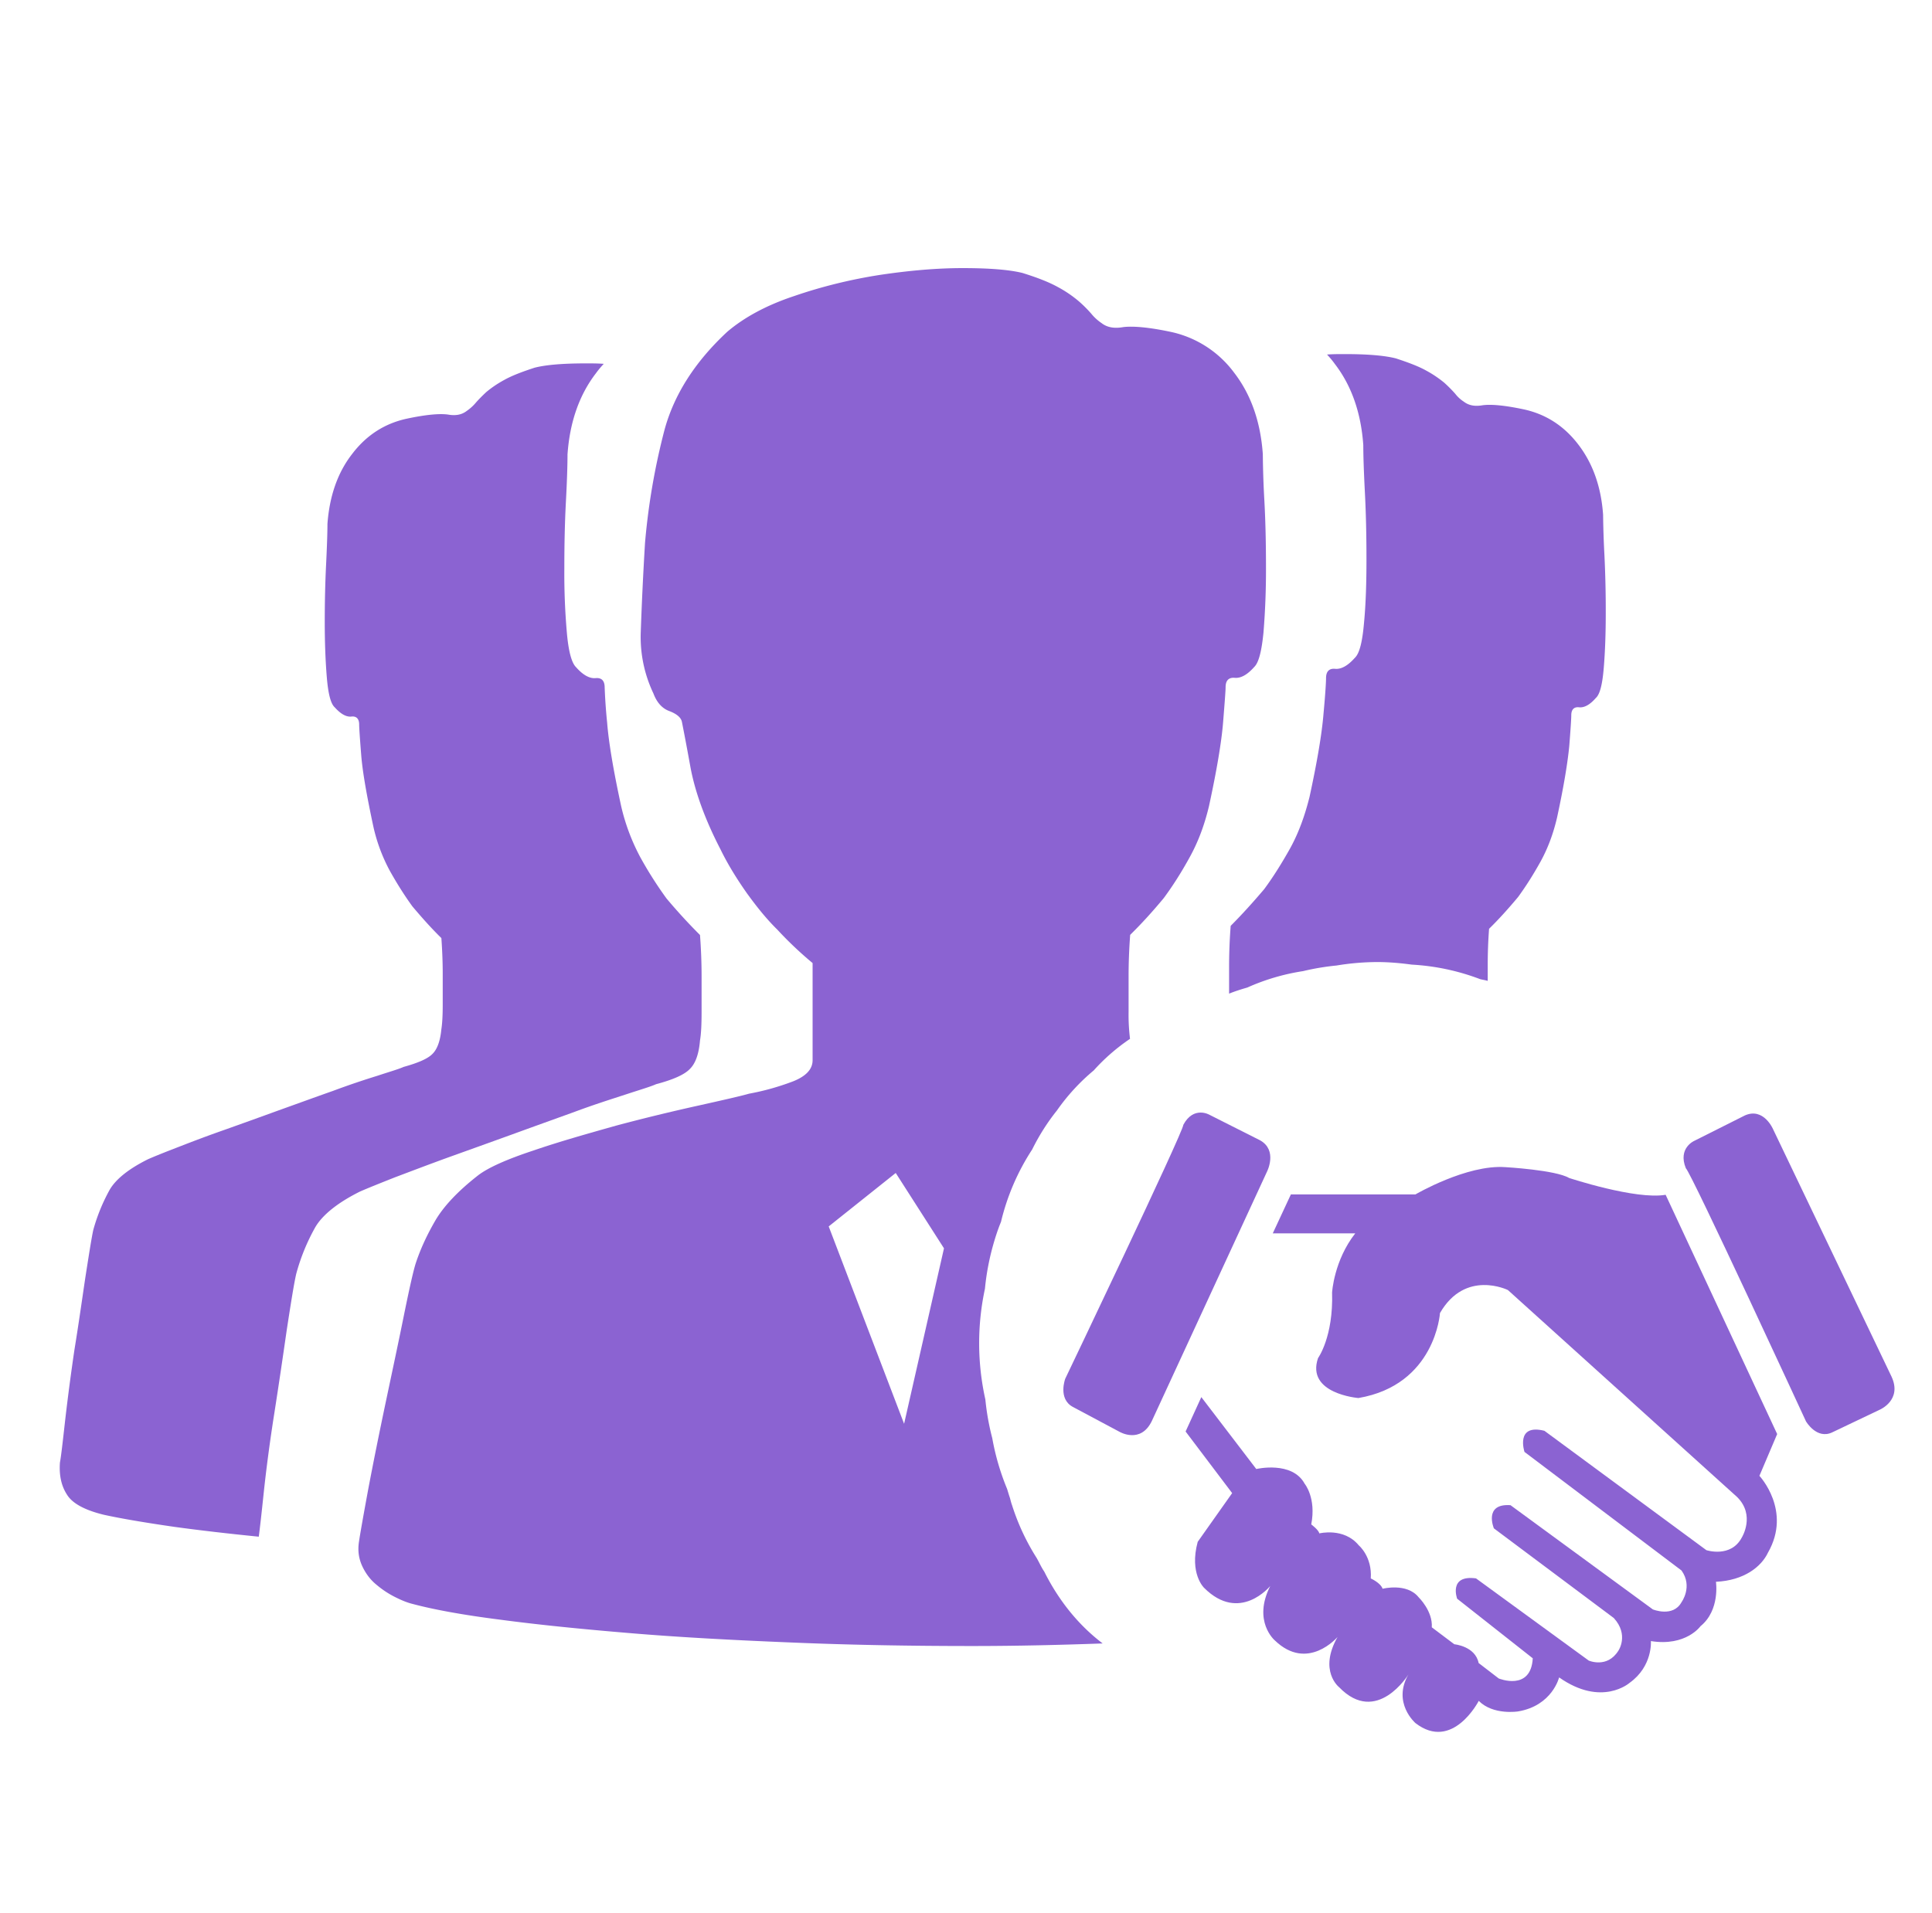
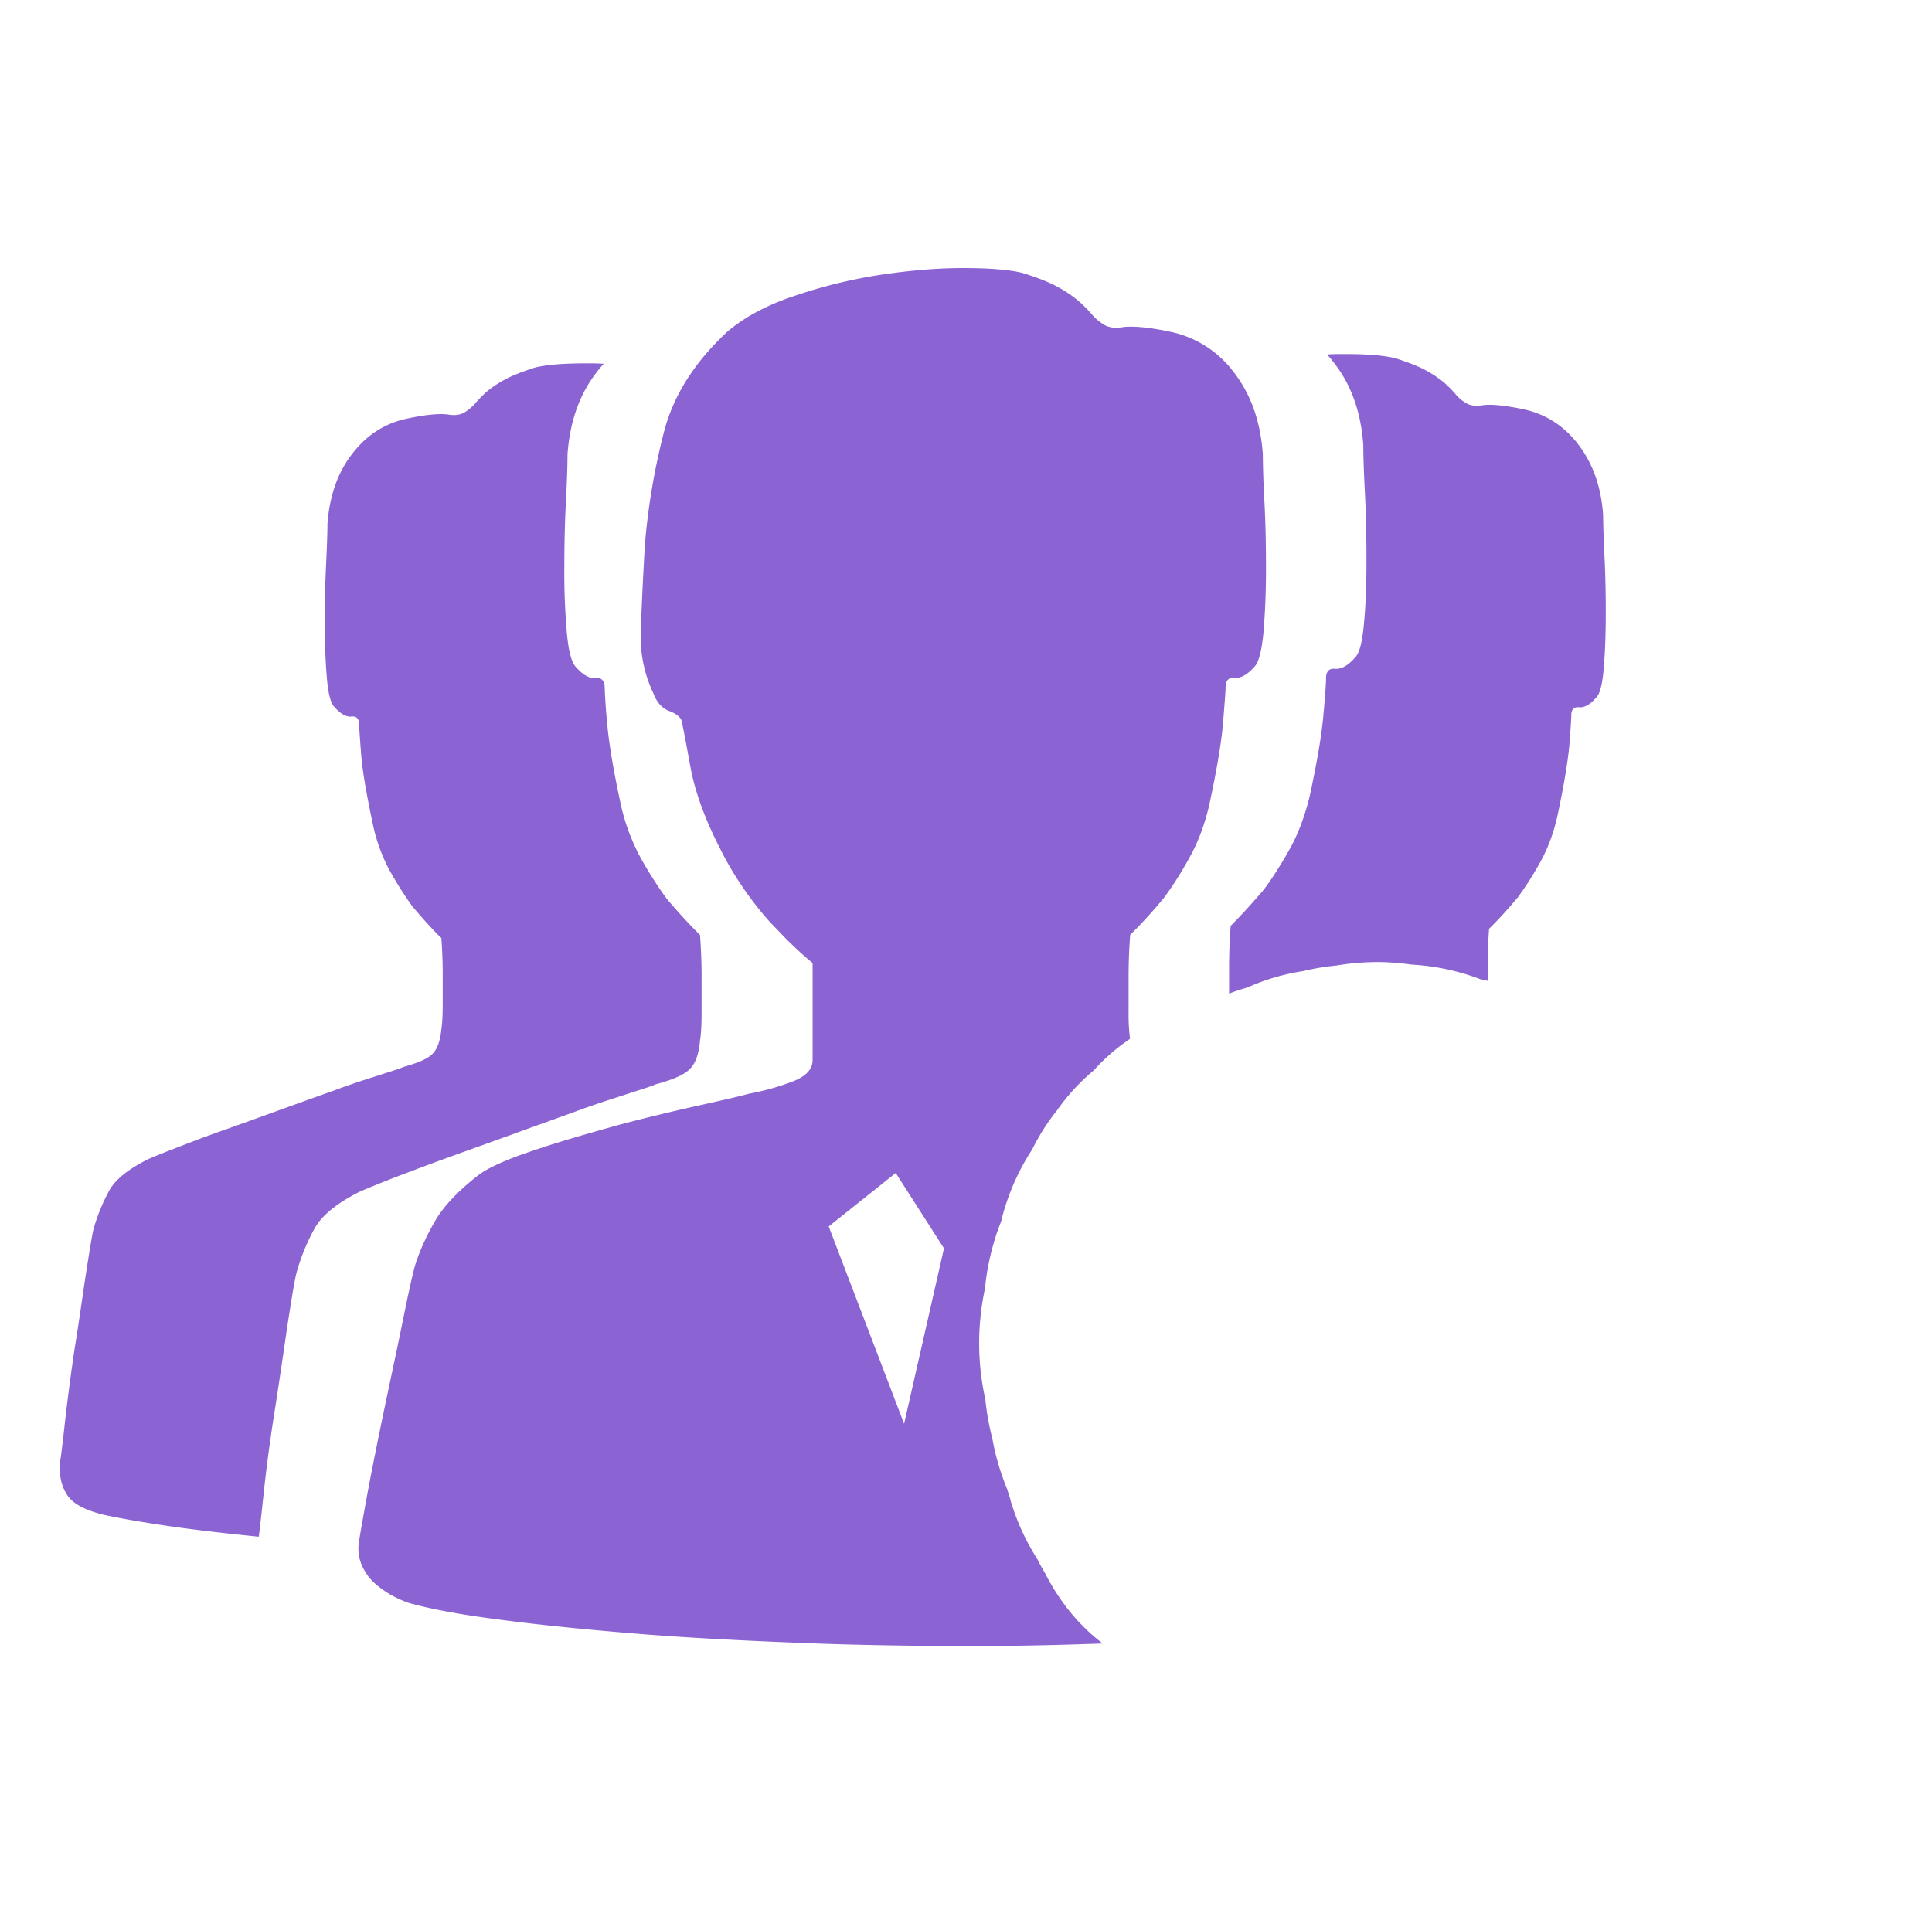
<svg xmlns="http://www.w3.org/2000/svg" t="1735552717968" class="icon" viewBox="0 0 1034 1024" version="1.1" p-id="2006" width="201.953" height="200">
  <path d="M558.88 841.312c-1.6-2.32-2.688-4.928-4.096-7.344a121.12 121.12 0 0 1-13.152-28.24c-0.448-1.2-0.752-2.464-1.072-3.728-0.576-1.632-1.04-3.296-1.568-4.96a130.992 130.992 0 0 1-7.936-27.152 133.184 133.184 0 0 1-3.696-20.72 138.624 138.624 0 0 1-0.224-59.264c1.008-10.688 3.36-21.168 6.832-31.216l0.784-2.16 0.992-2.496a123.216 123.216 0 0 1 16.672-38.688c3.664-7.424 8.08-14.416 13.264-20.896a109.632 109.632 0 0 1 19.696-21.44 104.8 104.8 0 0 1 19.408-16.896 104.384 104.384 0 0 1-0.768-14.432v-18.784c0-7.184 0.256-14.576 0.848-22.448 6.064-5.936 12-12.48 17.936-19.632 4.848-6.544 9.472-13.824 13.936-21.952 4.48-8.112 7.872-17.088 10.32-27.392 4.128-19.024 6.656-34.064 7.536-44.72 0.848-10.656 1.344-16.976 1.344-18.912 0-3.52 1.664-5.328 5.008-4.976 3.232 0.24 6.656-1.696 10.304-5.808 2.416-2.304 4-8.48 4.992-18.784a412.96 412.96 0 0 0 1.312-34.064c0-12.608-0.24-24.608-0.848-35.888a523.6 523.6 0 0 1-0.848-25.216c-1.216-17.328-6.336-31.872-15.28-43.504a57.024 57.024 0 0 0-34.064-21.952c-12-2.544-20.256-3.152-25.344-2.544-4.72 0.848-8.592 0.24-11.664-2.176a25.184 25.184 0 0 1-5.44-4.976 67.376 67.376 0 0 0-6.688-6.672 64.128 64.128 0 0 0-11.264-7.648c-4.848-2.672-11.104-5.088-18.928-7.52-7.184-1.76-17.872-2.592-31.92-2.592s-28.848 1.328-44.48 3.664c-15.52 2.432-30.912 6.192-45.696 11.28-15.024 4.976-26.912 11.52-35.872 19.152-17.328 16.112-28.608 33.808-33.696 52.976a360.624 360.624 0 0 0-10.304 60 1853.968 1853.968 0 0 0-2.304 48.352 70.176 70.176 0 0 0 6.784 32.24c1.824 4.848 4.608 8 8.48 9.456 3.872 1.456 6.304 3.392 6.784 5.808 0.48 2.432 2.048 10.304 4.48 23.76 2.416 13.328 7.76 28.24 16.112 44.368 4.128 8.48 9.088 16.352 14.304 23.76 5.456 7.52 10.672 13.936 16.128 19.28 6.048 6.544 12.352 12.48 18.912 17.936v52c0 4.752-3.392 8.48-10.304 11.264a134.096 134.096 0 0 1-23.76 6.672c-4.112 1.2-13.216 3.264-26.912 6.32a1059.84 1059.84 0 0 0-43.888 10.688c-15.392 4.336-30.544 8.592-44.72 13.456-14.304 4.736-24.24 9.2-29.568 13.344-10.672 8.352-18.304 16.448-22.784 24.128-4.48 7.728-7.888 15.136-10.304 22.384-1.216 3.552-3.28 12.624-6.304 27.424-2.912 14.512-6.304 30.304-9.824 47.008-3.52 16.72-6.672 32.336-9.456 47.008-2.672 14.512-4.352 24-4.976 28.24-0.72 4.88 0 9.088 1.824 13.008 1.824 3.872 4.352 7.248 7.52 9.808 3.28 2.784 6.672 4.992 10.304 6.784 3.632 1.808 6.544 2.928 9.088 3.536 11.28 3.024 27.152 5.936 47.152 8.464 20 2.656 43.024 4.992 69.088 7.152 26.064 2.192 54.544 3.728 85.696 4.992 31.152 1.328 63.76 1.92 97.696 1.92 24.208 0 47.216-0.576 69.68-1.376-13.552-10.304-23.824-23.616-31.264-38.464z m-75.008-79.12l-40.352-105.664 35.872-28.608 25.824 40.336-21.344 93.936z" p-id="2007" fill="#8B63D2" />
  <path d="M356.72 480.976a208.912 208.912 0 0 1-13.952-21.936 110.272 110.272 0 0 1-10.304-27.392c-4.128-19.024-6.672-34.064-7.52-44.736A296.768 296.768 0 0 1 323.616 368c0-3.648-1.696-5.328-4.976-4.976-3.152 0.24-6.672-1.696-10.304-5.824-2.416-2.304-4.112-8.608-4.976-18.784a362.8 362.8 0 0 1-1.328-34.064c0-12.608 0.24-24.608 0.848-35.872 0.608-11.52 0.848-19.76 0.848-25.216 1.216-17.328 6.304-31.888 15.264-43.52 1.328-1.824 2.672-3.392 4.128-4.976-3.152-0.24-6.304-0.24-9.456-0.24-12.128 0-21.328 0.72-27.52 2.304-6.672 2.176-12.128 4.24-16.24 6.544a57.984 57.984 0 0 0-9.696 6.544c-2.192 2.064-4.128 4-5.696 5.824a24.528 24.528 0 0 1-4.72 4.24c-2.672 2.064-5.936 2.672-10.048 1.936-4.496-0.608-11.648 0-21.952 2.192-11.872 2.544-21.696 8.848-29.328 18.912-7.76 9.936-12.128 22.544-13.216 37.456 0 4.608-0.24 11.872-0.72 21.664-0.48 9.696-0.72 20-0.72 30.912 0 10.784 0.368 20.608 1.088 29.328 0.72 8.848 2.064 14.304 4.24 16.24 3.152 3.52 6.064 5.216 8.848 4.976 2.784-0.368 4.24 1.216 4.24 4.24 0 1.584 0.352 7.024 1.088 16.256 0.72 9.216 3.024 22.048 6.544 38.544a91.68 91.68 0 0 0 8.848 23.648c3.872 6.912 7.872 13.216 12 18.912 5.216 6.176 10.304 11.888 15.52 16.976 0.48 6.672 0.72 13.088 0.72 19.28v16.256c0 5.84-0.24 10.208-0.72 13.216-0.608 6.336-2.192 10.688-4.72 13.2-2.544 2.656-7.76 4.864-15.52 7.024-2.544 1.168-7.28 2.512-13.952 4.72-6.672 2.064-14.784 4.736-23.872 8.128-9.328 3.28-18.912 6.784-28.976 10.384-10.064 3.664-19.76 7.152-28.976 10.432-9.328 3.264-17.584 6.416-24.72 9.2-7.28 2.8-12.736 4.992-16.256 6.544-10.176 5.056-17.088 10.528-20.48 16.256a98.032 98.032 0 0 0-8.848 21.68c-0.976 4.592-2.304 13.088-4.24 25.456-1.824 12.336-3.648 25.28-5.824 38.608a1220.128 1220.128 0 0 0-4.976 37.808c-1.328 11.872-2.176 19.376-2.784 22.528-0.48 6.528 0.608 12.352 3.76 17.2 2.784 4.592 9.328 8.272 19.76 10.8 8.72 1.92 21.456 4.128 38.176 6.528 13.328 1.824 28.128 3.536 44.72 5.2 0.608-4.592 1.456-12.112 2.544-22.528 1.456-13.792 3.392-28.448 5.824-43.856 2.416-15.424 4.608-30.416 6.672-44.752 2.192-14.176 3.76-24.128 4.976-29.456a108.416 108.416 0 0 1 10.304-25.216c3.888-6.512 11.888-12.976 23.76-18.912 4.128-1.808 10.416-4.336 18.784-7.648 8.368-3.152 17.936-6.816 28.608-10.688 10.784-3.872 21.936-7.872 33.696-12.128 11.632-4.24 22.784-8.24 33.568-12.128 10.672-4 20-6.912 27.76-9.456s13.216-4.144 16.128-5.456c9.088-2.416 15.152-5.088 18.064-8.128 3.024-2.944 4.848-8 5.456-15.28 0.608-3.52 0.848-8.72 0.848-15.28v-18.784c0-7.136-0.256-14.56-0.848-22.4a300 300 0 0 1-17.92-19.552zM858.688 297.184a522.688 522.688 0 0 1-0.72-21.696c-1.056-14.912-5.504-27.392-13.216-37.456-7.664-10.064-17.472-16.368-29.344-18.912-10.32-2.176-17.44-2.784-21.936-2.176-4.128 0.72-7.392 0.128-10.064-1.936a18.416 18.416 0 0 1-4.592-4.24 75.36 75.36 0 0 0-5.776-5.824 59.616 59.616 0 0 0-9.712-6.544c-4.112-2.304-9.568-4.352-16.256-6.544-6.16-1.568-15.376-2.304-27.376-2.304-3.152 0-6.336 0-9.472 0.24 1.472 1.568 2.816 3.152 4.128 4.976 8.976 11.632 14.064 26.176 15.28 43.52 0 5.456 0.256 13.696 0.848 25.216 0.592 11.28 0.848 23.28 0.848 35.872 0 12.48-0.336 23.888-1.312 34.064-0.88 10.192-2.432 16.48-4.976 18.784-3.664 4.112-7.152 6.064-10.336 5.824-3.28-0.368-5.008 1.328-5.008 4.976 0 1.936-0.336 8.112-1.344 18.912-0.848 10.672-3.376 25.696-7.504 44.72-2.56 10.192-5.808 19.152-10.32 27.392-4.48 8-9.088 15.392-13.936 21.936-6.064 7.152-12 13.696-17.936 19.648a288.96 288.96 0 0 0-0.848 22.416v13.872c3.104-1.264 6.4-2.304 9.744-3.264a115.568 115.568 0 0 1 29.808-8.784 132.272 132.272 0 0 1 17.936-3.008 135.888 135.888 0 0 1 21.68-1.856c6.512 0 12.656 0.576 18.624 1.376a121.664 121.664 0 0 1 36.608 7.792c1.328 0.32 2.736 0.528 4.016 0.912v-8.608c0-6.176 0.224-12.608 0.72-19.28 5.216-5.088 10.32-10.784 15.504-16.976 4.16-5.696 8.16-12 12-18.912 3.872-7.024 6.816-14.784 8.88-23.648 3.568-16.48 5.68-29.328 6.56-38.544 0.72-9.216 1.056-14.672 1.056-16.24 0-3.024 1.44-4.608 4.272-4.24 2.8 0.24 5.792-1.456 8.848-4.976 2.208-1.936 3.552-7.392 4.272-16.24 0.72-8.72 1.056-18.544 1.056-29.328a608.272 608.272 0 0 0-0.704-30.912z" p-id="2008" fill="#8B63D2" />
-   <path d="M574.272 753.2l24.896 13.28s11.328 6.704 17.312-5.84l61.616-133.44s5.84-11.392-3.68-16.752l-27.184-13.712s-8.4-4.848-13.904 5.376c-0.176 4.16-63.216 135.952-63.216 135.952s-4.064 10.816 4.16 15.136z m406.352 13.568l25.392-12.112s12.176-5.088 6.32-17.728l-63.424-132.496s-5.008-11.744-15.024-7.328l-27.136 13.632s-8.896 3.856-4.496 14.64c3.024 2.704 64.288 135.488 64.288 135.488s5.712 9.904 14.08 5.904z m-346.096-0.448l8.416-18.416 29.408 38.496s19.184-4.528 25.904 7.888c0 0 6.288 7.536 3.52 21.76 0 0 4 2.976 4.304 4.816 0 0 13.184-3.296 21.12 6.384 0 0 7.264 6.016 6.432 17.728 0 0 5.248 2.336 6.336 5.52 0 0 12.944-3.312 19.248 4.528 0 0 7.664 7.408 7.072 16.112l12.048 9.072s11.216 0.992 13.024 10.048l10.768 8.272s17.2 7.04 18.208-10.8l-40.48-31.904s-4.768-12.896 10.096-10.88l60.336 44s9.872 4.352 15.872-5.296c0 0 5.792-8.4-2.448-17.472l-64.192-48.016s-5.664-13.424 8.896-12.4l76.176 55.792s10.816 4.448 15.36-3.872c0 0 6.144-8.336 0-16.944l-84.048-63.488s-5.072-15.232 10.656-11.312l86.688 63.904s13.104 4.32 18.96-6.768c0 0 7.424-11.904-2.544-21.712l-122.64-110.768s-22.784-11.248-36.352 12.32c0 0-2.416 38.448-43.648 45.488 0 0-28.16-2.24-21.616-21.376 0 0 8.256-11.296 7.52-35.136 0 0 0.976-17.072 12.4-31.648h-44.144l9.696-20.848h66.672s27.408-16.064 48.048-14.592c0 0 26.976 1.52 34.16 5.792 0 0 35.664 11.808 51.68 9.008l59.696 128.08-9.504 22.368s17.504 18.592 4.56 41.152c-3.552 7.52-12.784 14.864-27.824 15.568 0 0 2.32 15.184-8.256 23.76 0 0-7.76 10.992-26.56 7.984 0 0 1.072 13.424-11.376 22.336 0 0-14.848 13.2-37.744-2.896 0 0-3.632 15.12-21.936 18.208 0 0-13.312 2.176-21.072-5.648 0 0-13.968 27.28-33.872 11.904 0 0-12.576-10.8-3.76-26.064 0 0-16.928 27.712-37.104 6.848 0 0-11.152-8.688-0.848-26.88 0 0-15.984 18.848-33.616 1.776 0 0-11.968-10.176-2.4-29.072 0 0-16.336 20.08-35.424 0.96 0 0-8-7.632-3.392-24.608l18.432-26.08-24.912-32.976z" p-id="2009" fill="#8B63D2" />
</svg>